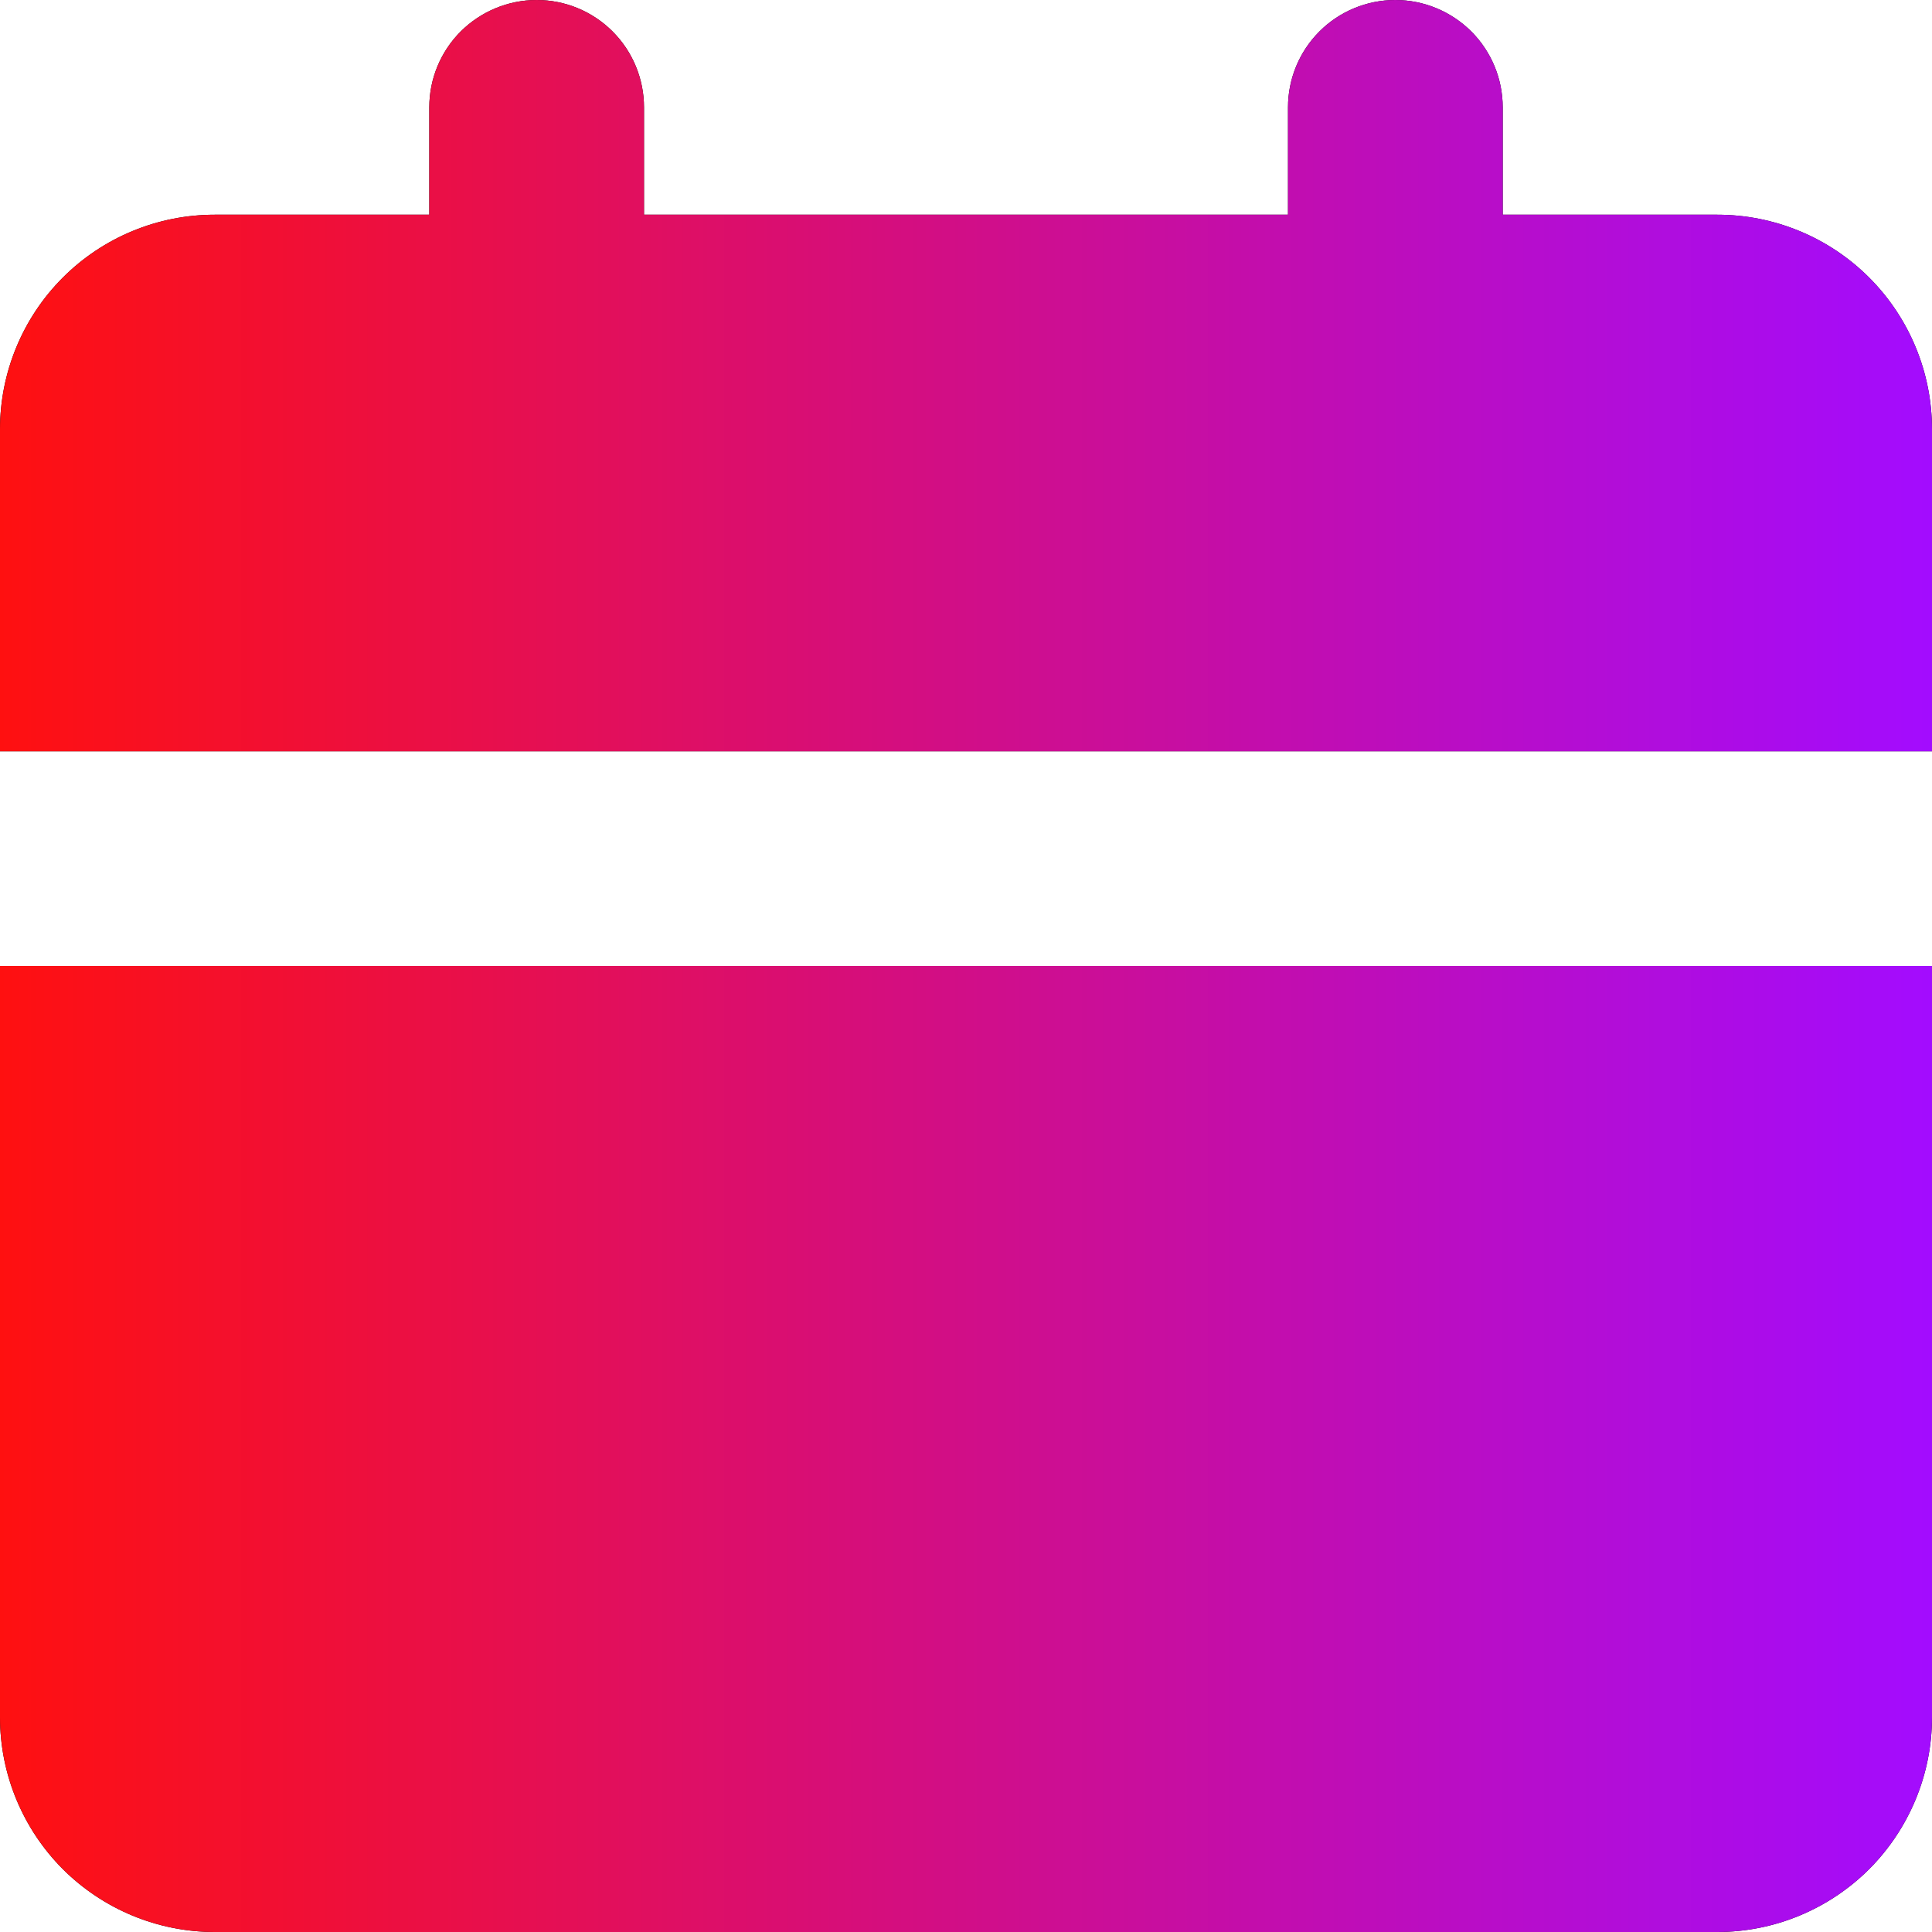
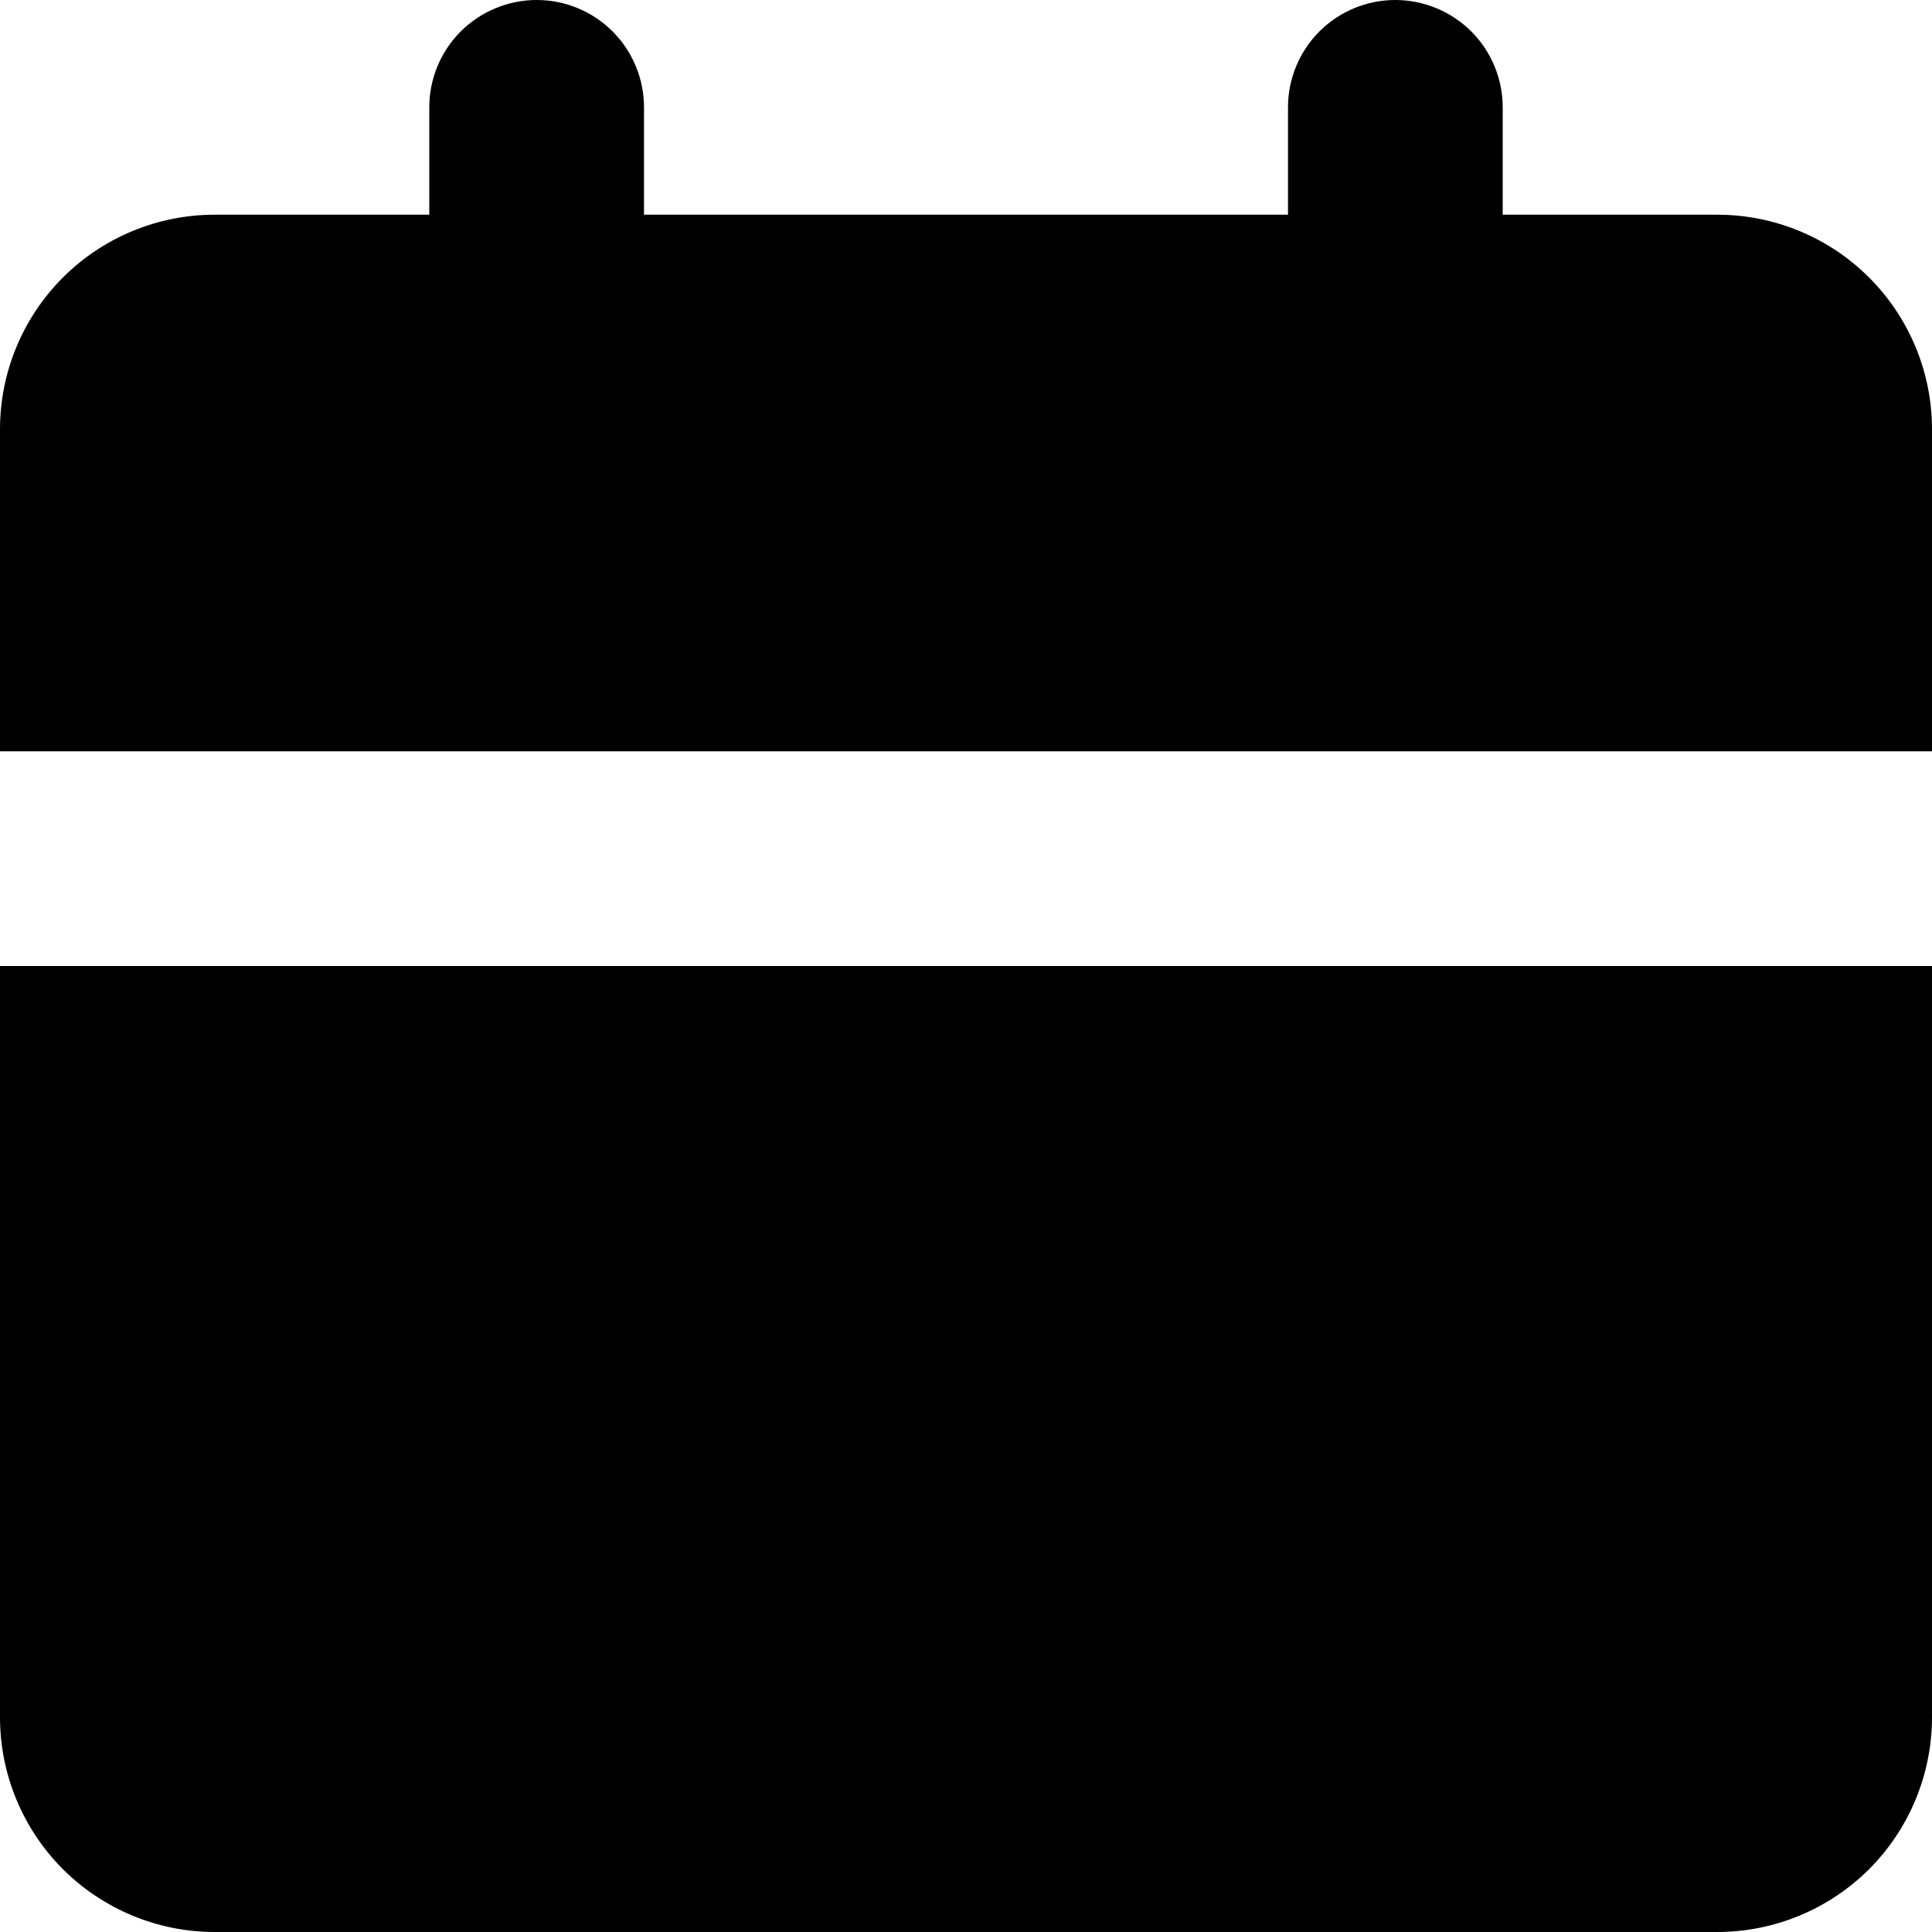
<svg xmlns="http://www.w3.org/2000/svg" width="15" height="15" viewBox="0 0 15 15" fill="none">
  <path d="M15 7.5V13.333C15 13.775 14.824 14.199 14.512 14.512C14.199 14.824 13.775 15 13.333 15H1.667C1.225 15 0.801 14.824 0.488 14.512C0.176 14.199 0 13.775 0 13.333V7.5H15ZM10.833 0C11.054 0 11.266 0.088 11.423 0.244C11.579 0.4 11.667 0.612 11.667 0.833V1.667H13.333C13.775 1.667 14.199 1.842 14.512 2.155C14.824 2.467 15 2.891 15 3.333V5.833H0V3.333C0 2.891 0.176 2.467 0.488 2.155C0.801 1.842 1.225 1.667 1.667 1.667H3.333V0.833C3.333 0.612 3.421 0.4 3.577 0.244C3.734 0.088 3.946 0 4.167 0C4.388 0 4.6 0.088 4.756 0.244C4.912 0.4 5 0.612 5 0.833V1.667H10V0.833C10 0.612 10.088 0.4 10.244 0.244C10.4 0.088 10.612 0 10.833 0Z" fill="black" />
-   <path d="M15 7.5V13.333C15 13.775 14.824 14.199 14.512 14.512C14.199 14.824 13.775 15 13.333 15H1.667C1.225 15 0.801 14.824 0.488 14.512C0.176 14.199 0 13.775 0 13.333V7.5H15ZM10.833 0C11.054 0 11.266 0.088 11.423 0.244C11.579 0.4 11.667 0.612 11.667 0.833V1.667H13.333C13.775 1.667 14.199 1.842 14.512 2.155C14.824 2.467 15 2.891 15 3.333V5.833H0V3.333C0 2.891 0.176 2.467 0.488 2.155C0.801 1.842 1.225 1.667 1.667 1.667H3.333V0.833C3.333 0.612 3.421 0.4 3.577 0.244C3.734 0.088 3.946 0 4.167 0C4.388 0 4.6 0.088 4.756 0.244C4.912 0.4 5 0.612 5 0.833V1.667H10V0.833C10 0.612 10.088 0.4 10.244 0.244C10.4 0.088 10.612 0 10.833 0Z" fill="url(#paint0_linear_381_397)" />
  <defs>
    <linearGradient id="paint0_linear_381_397" x1="0" y1="7.5" x2="15" y2="7.5" gradientUnits="userSpaceOnUse">
      <stop stop-color="#FF1010" />
      <stop offset="1" stop-color="#A30CFF" />
    </linearGradient>
  </defs>
</svg>